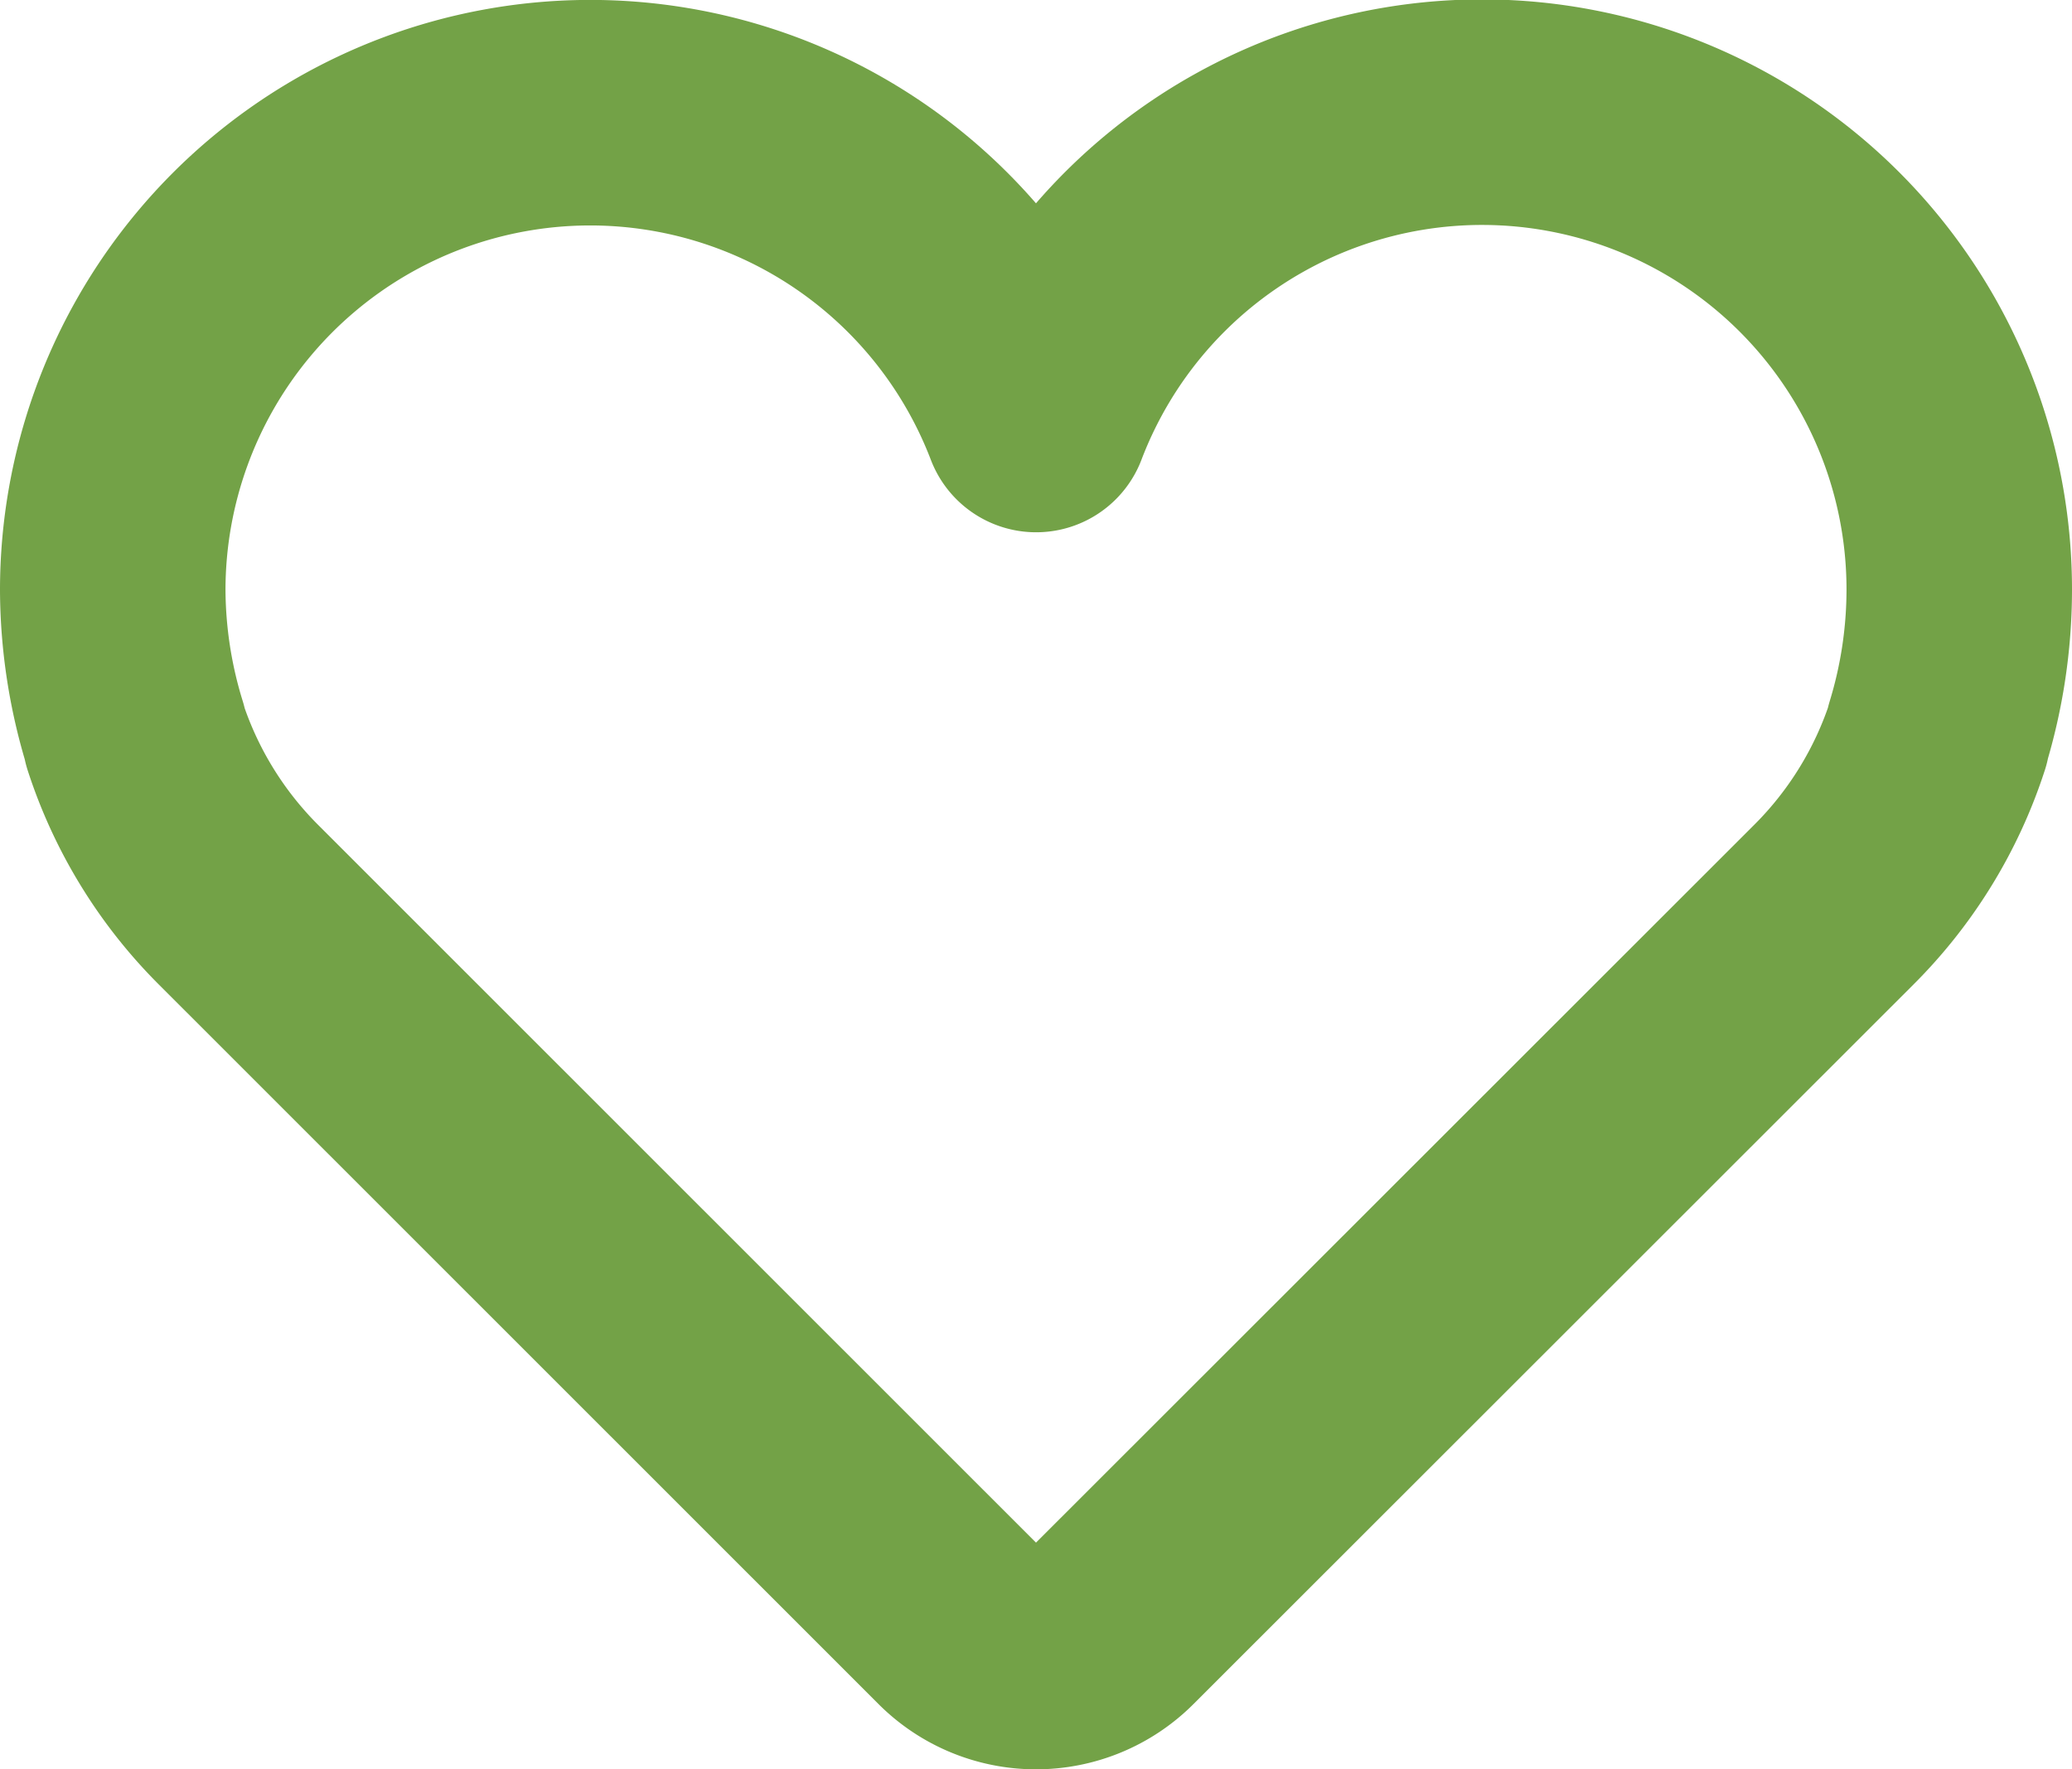
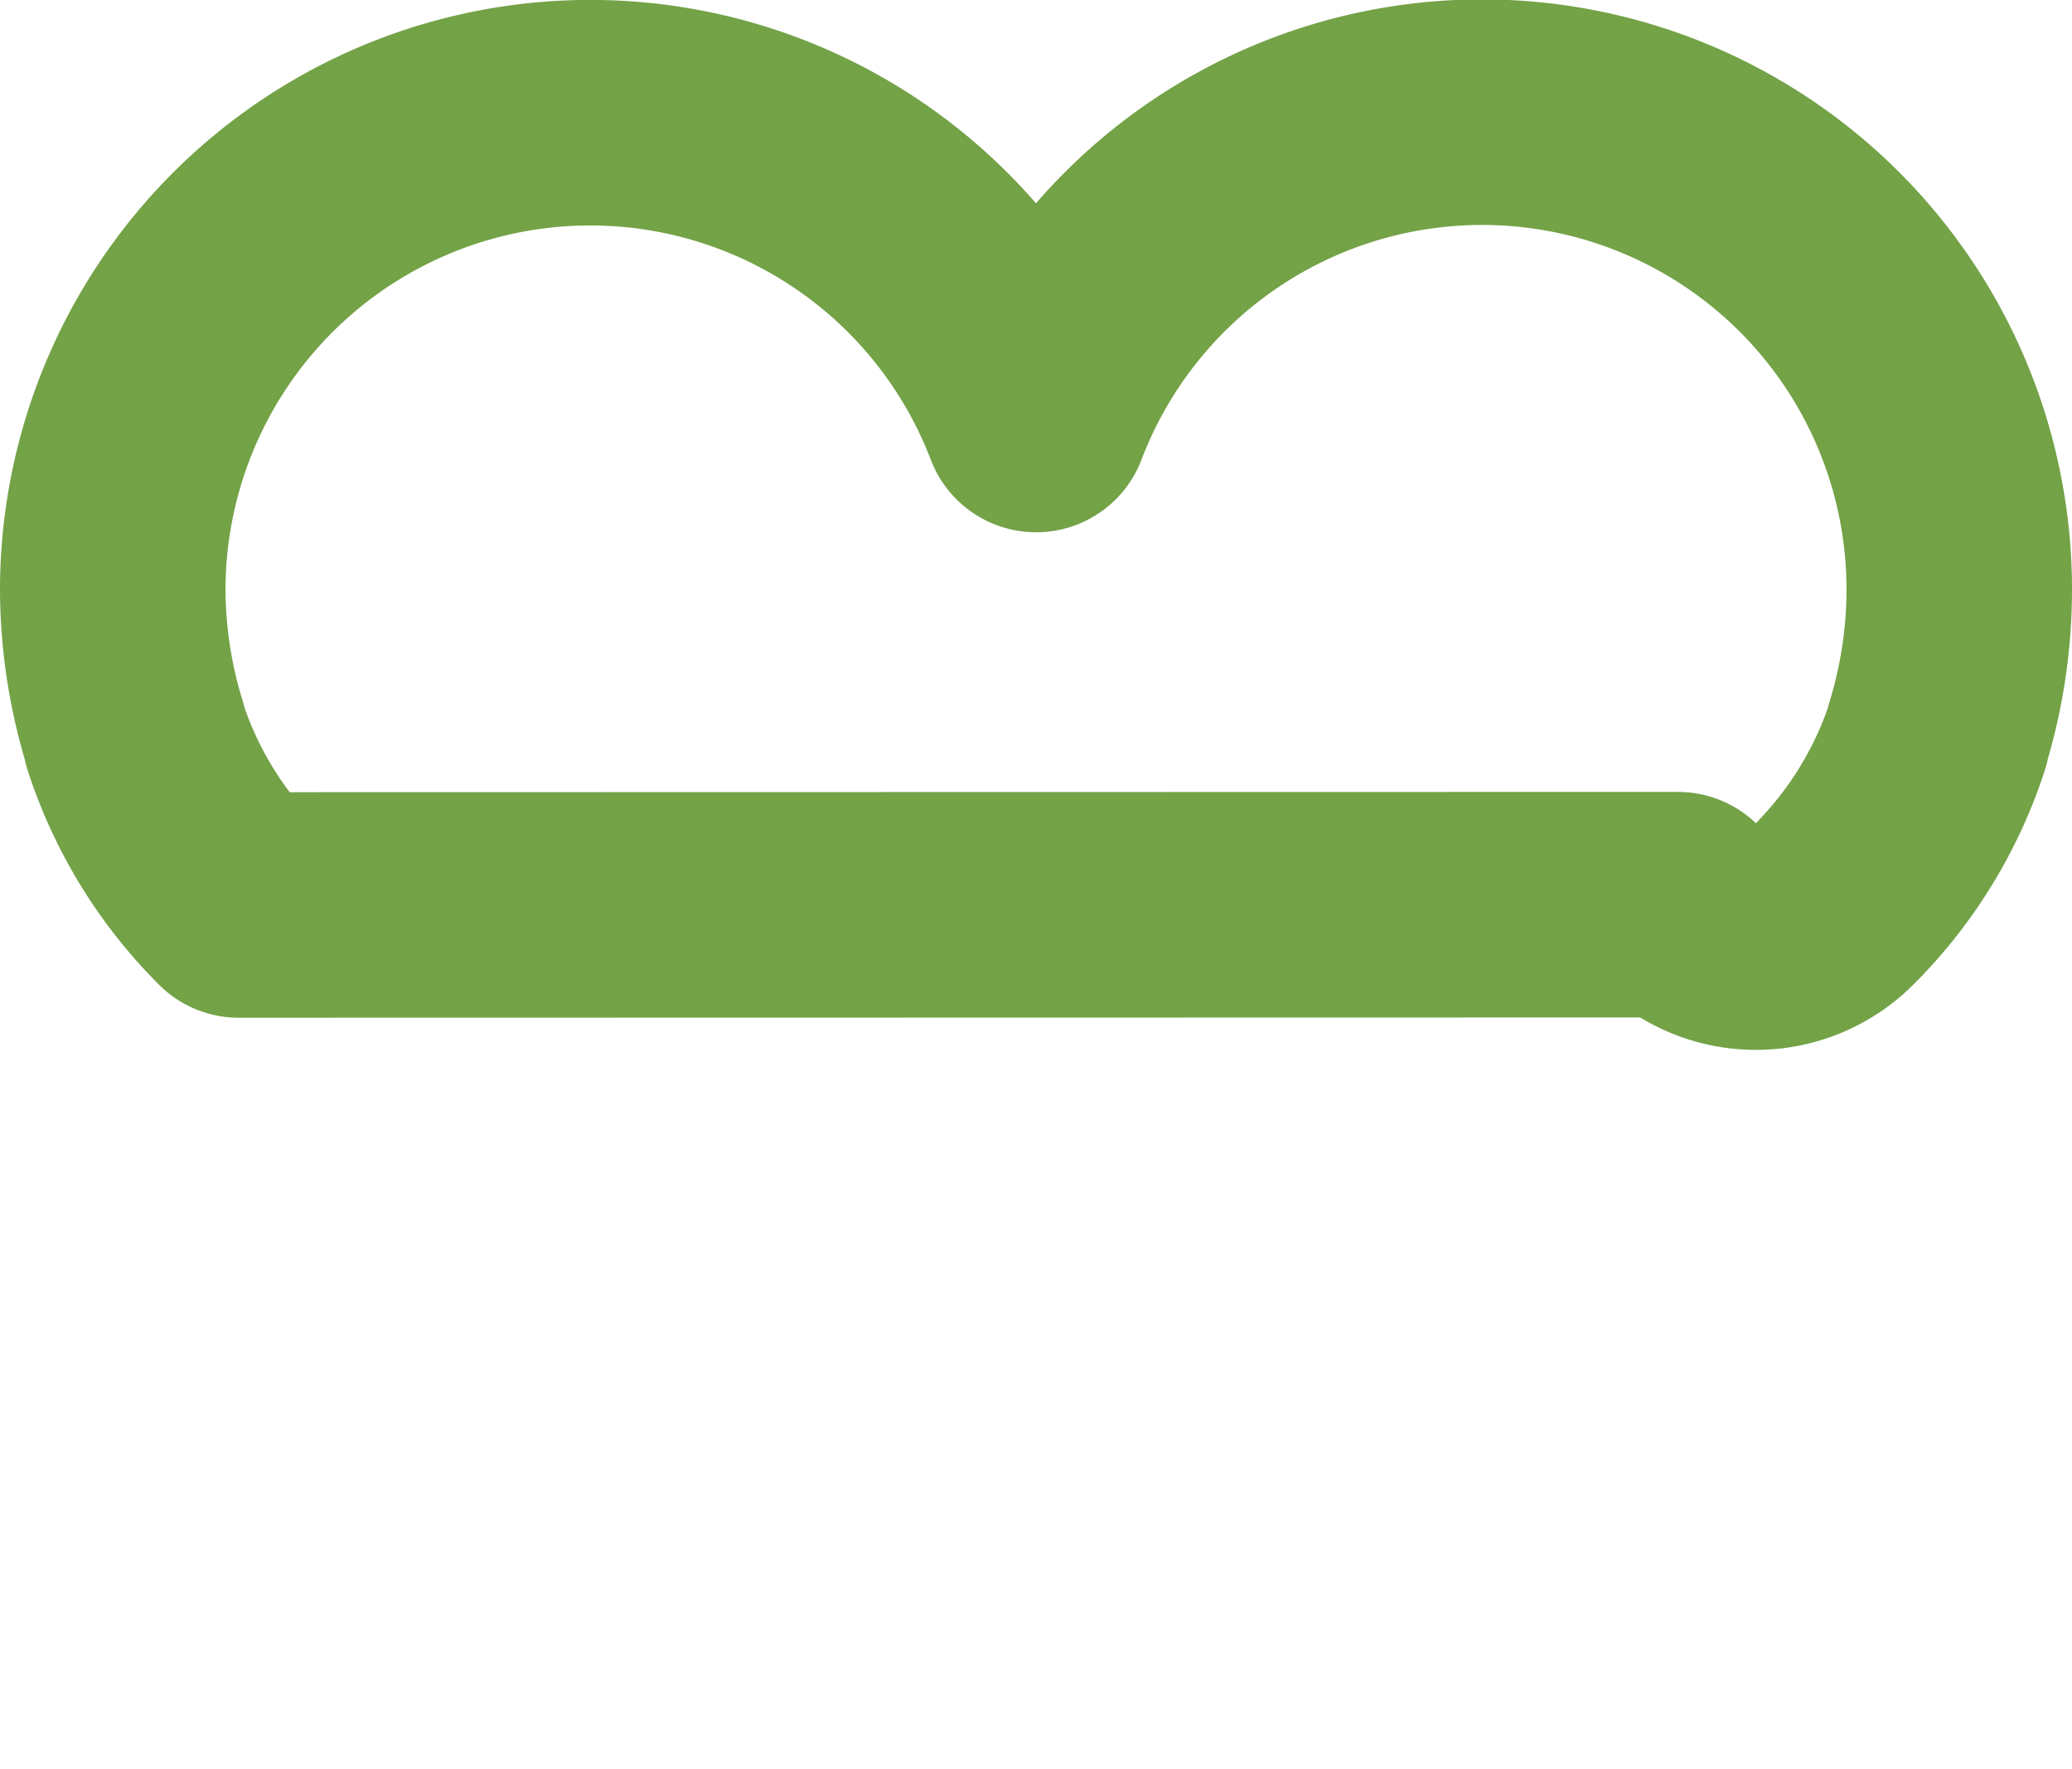
<svg xmlns="http://www.w3.org/2000/svg" viewBox="0 0 73.51 62.76">
  <defs>
    <style>.cls-1{fill:none;stroke:#73a247;stroke-linecap:round;stroke-linejoin:round;stroke-width:8px;}</style>
  </defs>
  <g id="Layer_2" data-name="Layer 2" data-sanitized-data-name="Layer 2">
    <g id="Icons">
-       <path class="cls-1" d="M69.51,20.94a17.54,17.54,0,0,1-.77,5.1l0,.05a15,15,0,0,1-3.68,6L39.52,57.61a3.9,3.9,0,0,1-5.53,0L8.47,32.1a15,15,0,0,1-3.68-6l0-.05A17.54,17.54,0,0,1,4,20.94a16.94,16.94,0,0,1,32.76-6.06,16.93,16.93,0,0,1,32.75,6.06Z" />
+       <path class="cls-1" d="M69.51,20.94a17.54,17.54,0,0,1-.77,5.1l0,.05a15,15,0,0,1-3.68,6a3.9,3.9,0,0,1-5.53,0L8.47,32.1a15,15,0,0,1-3.68-6l0-.05A17.54,17.54,0,0,1,4,20.94a16.94,16.94,0,0,1,32.76-6.06,16.93,16.93,0,0,1,32.75,6.06Z" />
    </g>
  </g>
</svg>